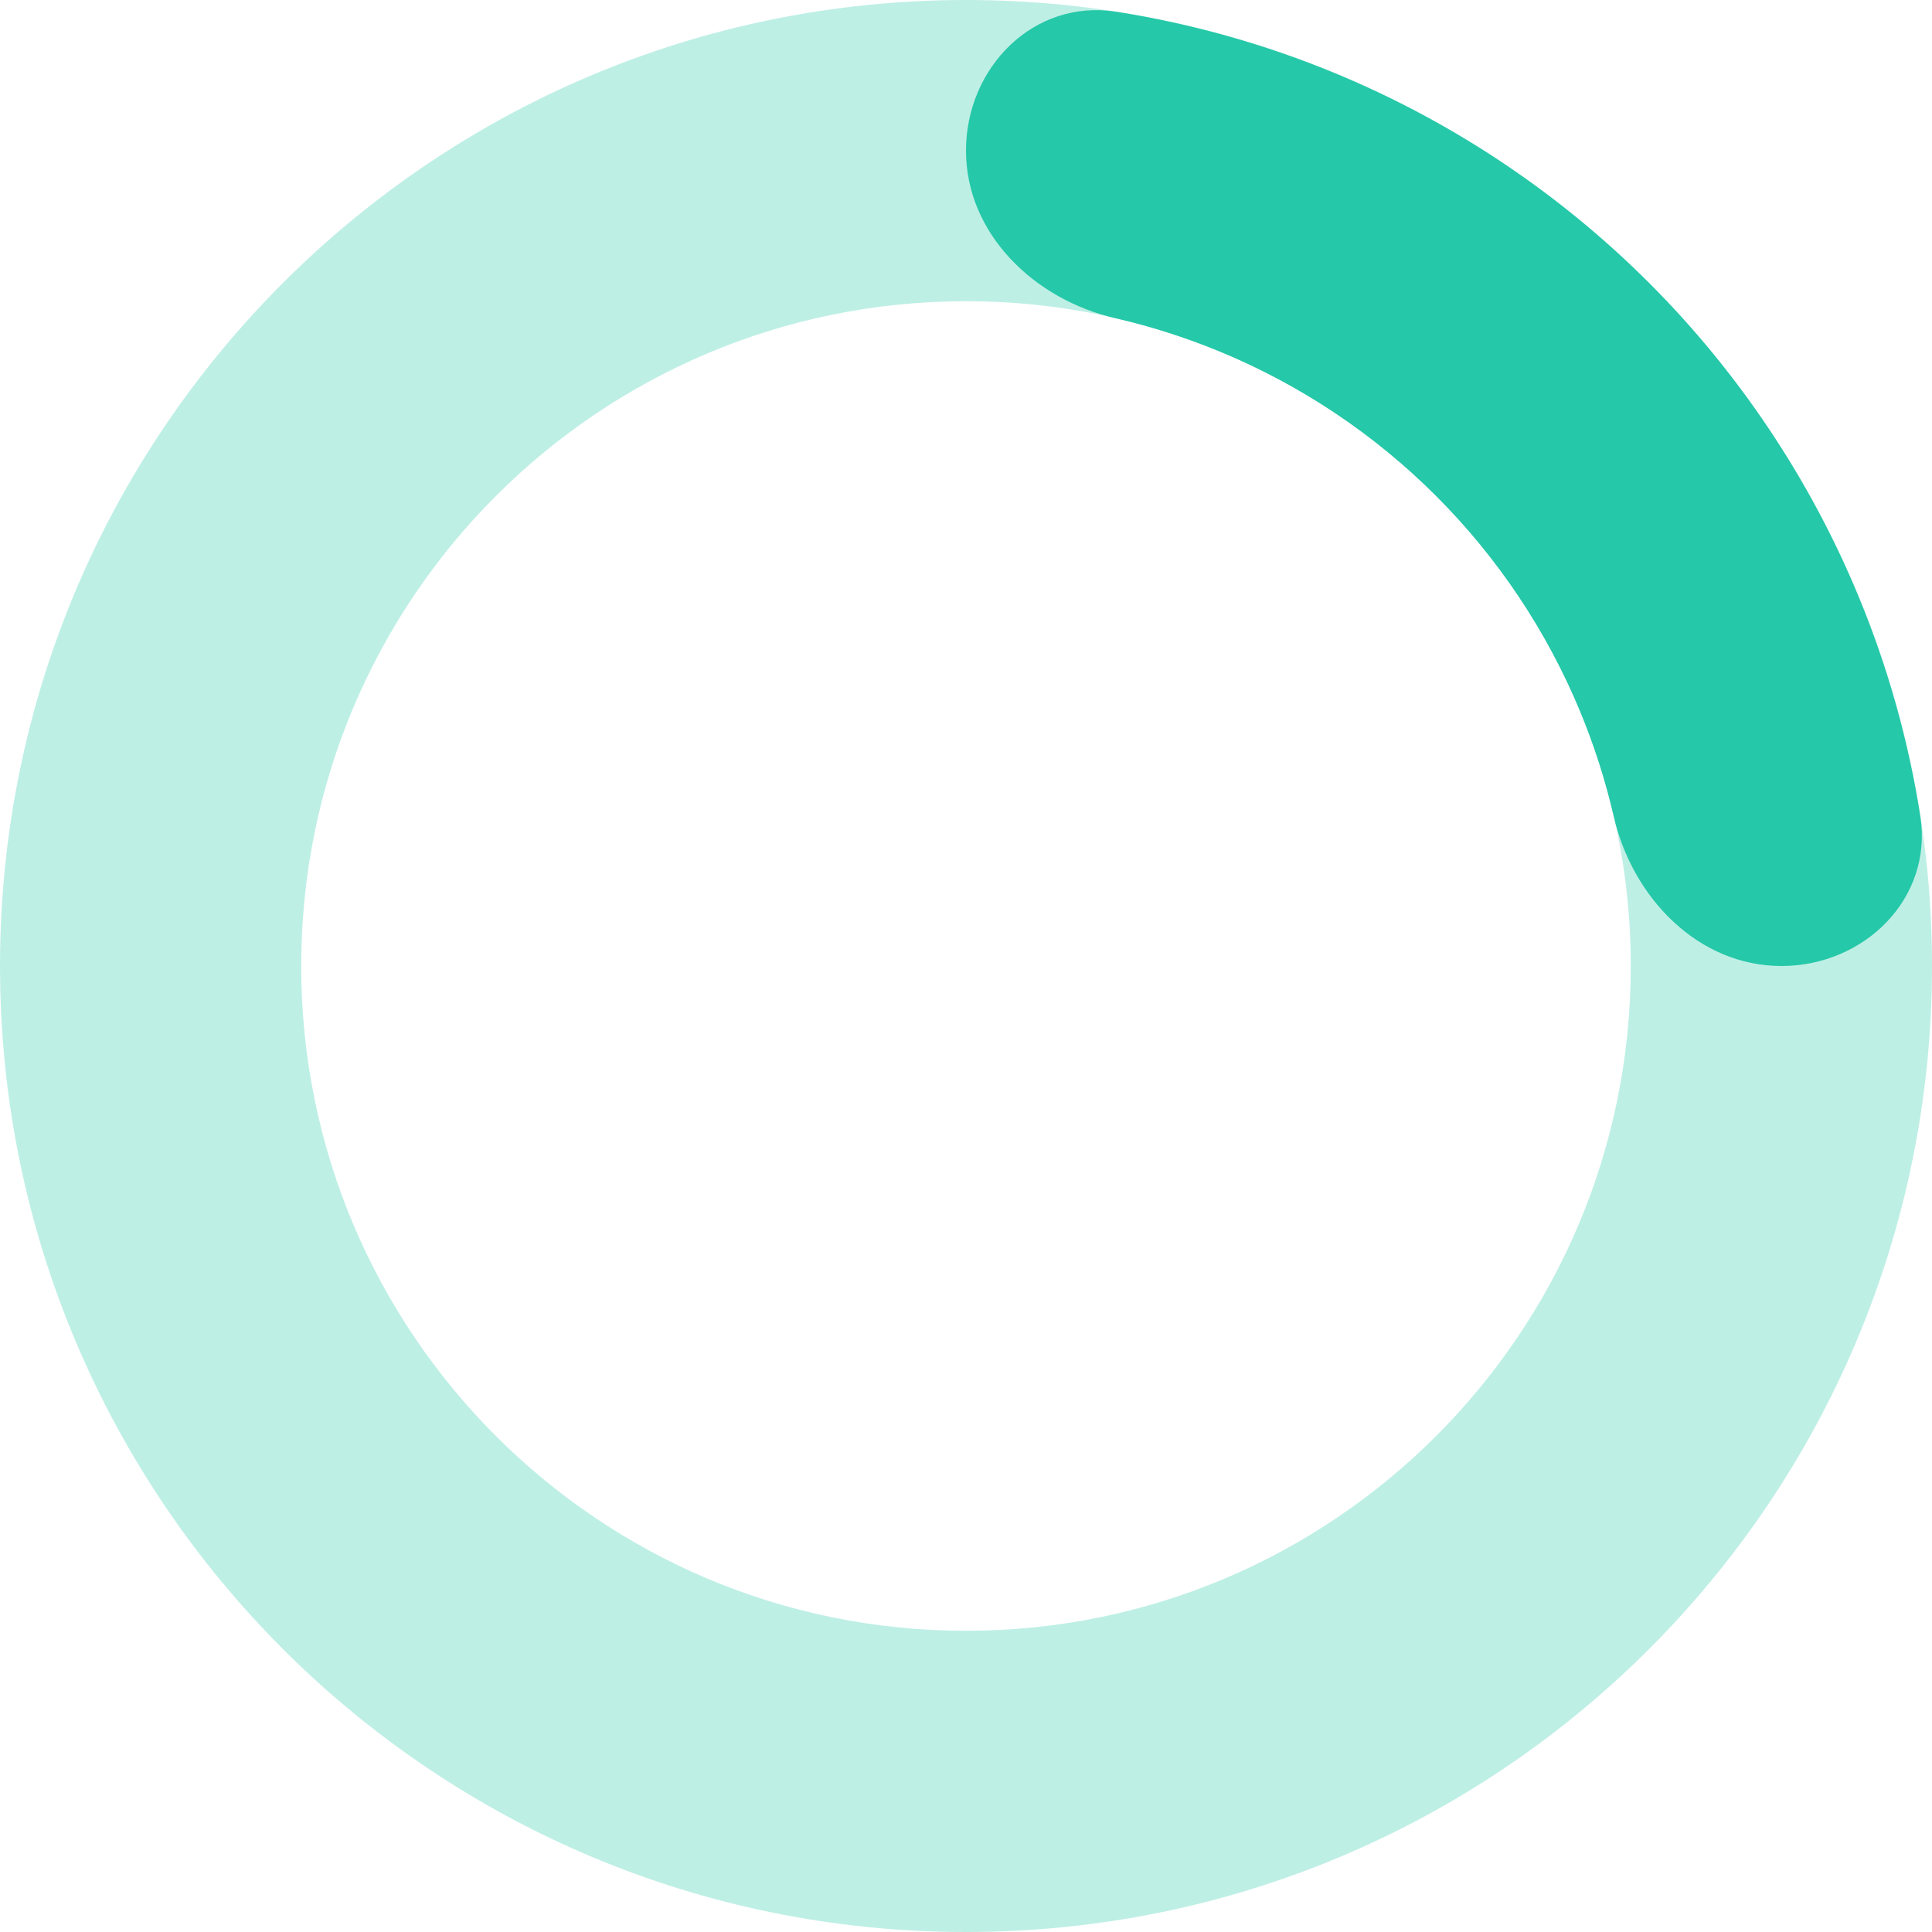
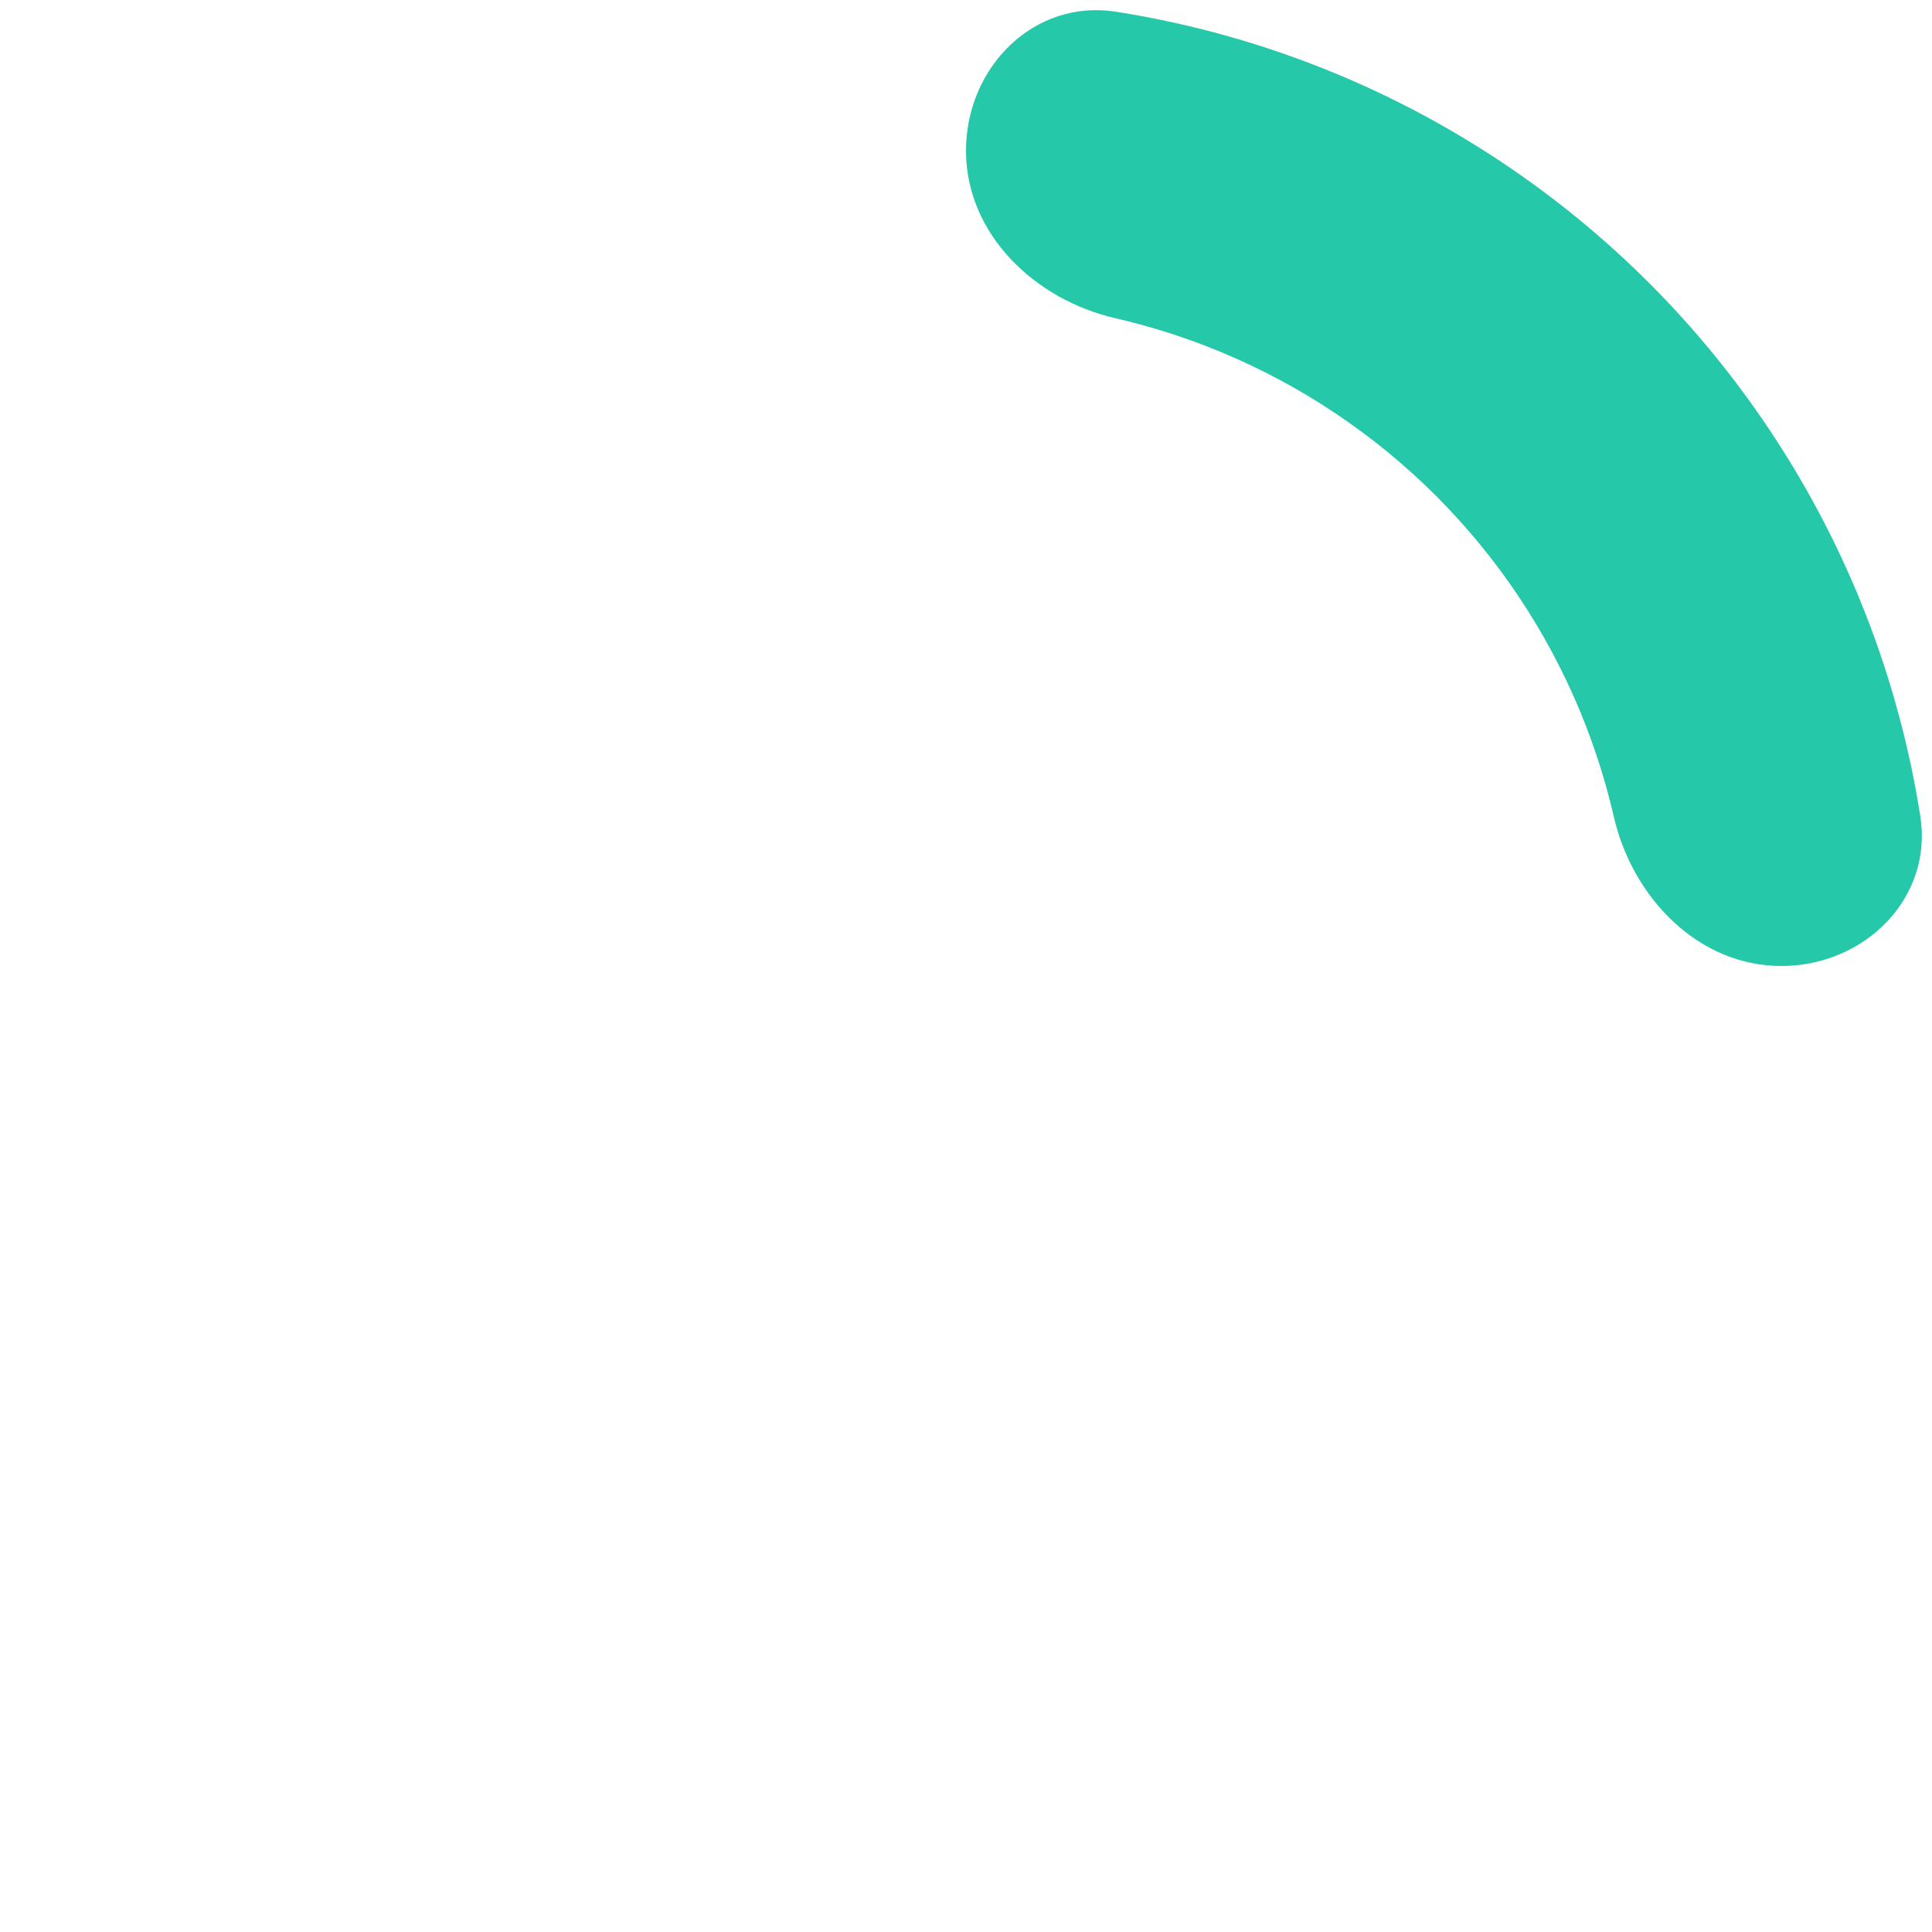
<svg xmlns="http://www.w3.org/2000/svg" width="90" height="90" viewBox="0 0 90 90" fill="none">
-   <path opacity="0.3" d="M90 45C90 69.853 69.853 90 45 90C20.147 90 0 69.853 0 45C0 20.147 20.147 0 45 0C69.853 0 90 20.147 90 45ZM14.032 45C14.032 62.103 27.897 75.968 45 75.968C62.103 75.968 75.968 62.103 75.968 45C75.968 27.897 62.103 14.032 45 14.032C27.897 14.032 14.032 27.897 14.032 45Z" fill="#25C8A8" />
  <path d="M82.984 45C86.859 45 90.056 41.84 89.454 38.013C88.903 34.508 87.939 31.072 86.575 27.779C84.313 22.32 80.998 17.359 76.82 13.18C72.641 9.002 67.68 5.687 62.221 3.425C58.928 2.061 55.492 1.097 51.987 0.546C48.16 -0.056 45 3.141 45 7.016C45 10.891 48.18 13.953 51.956 14.823C53.624 15.208 55.262 15.731 56.851 16.389C60.608 17.945 64.022 20.227 66.898 23.102C69.773 25.978 72.055 29.392 73.611 33.149C74.269 34.738 74.792 36.376 75.177 38.044C76.047 41.82 79.109 45 82.984 45Z" fill="#25C8A8" />
</svg>